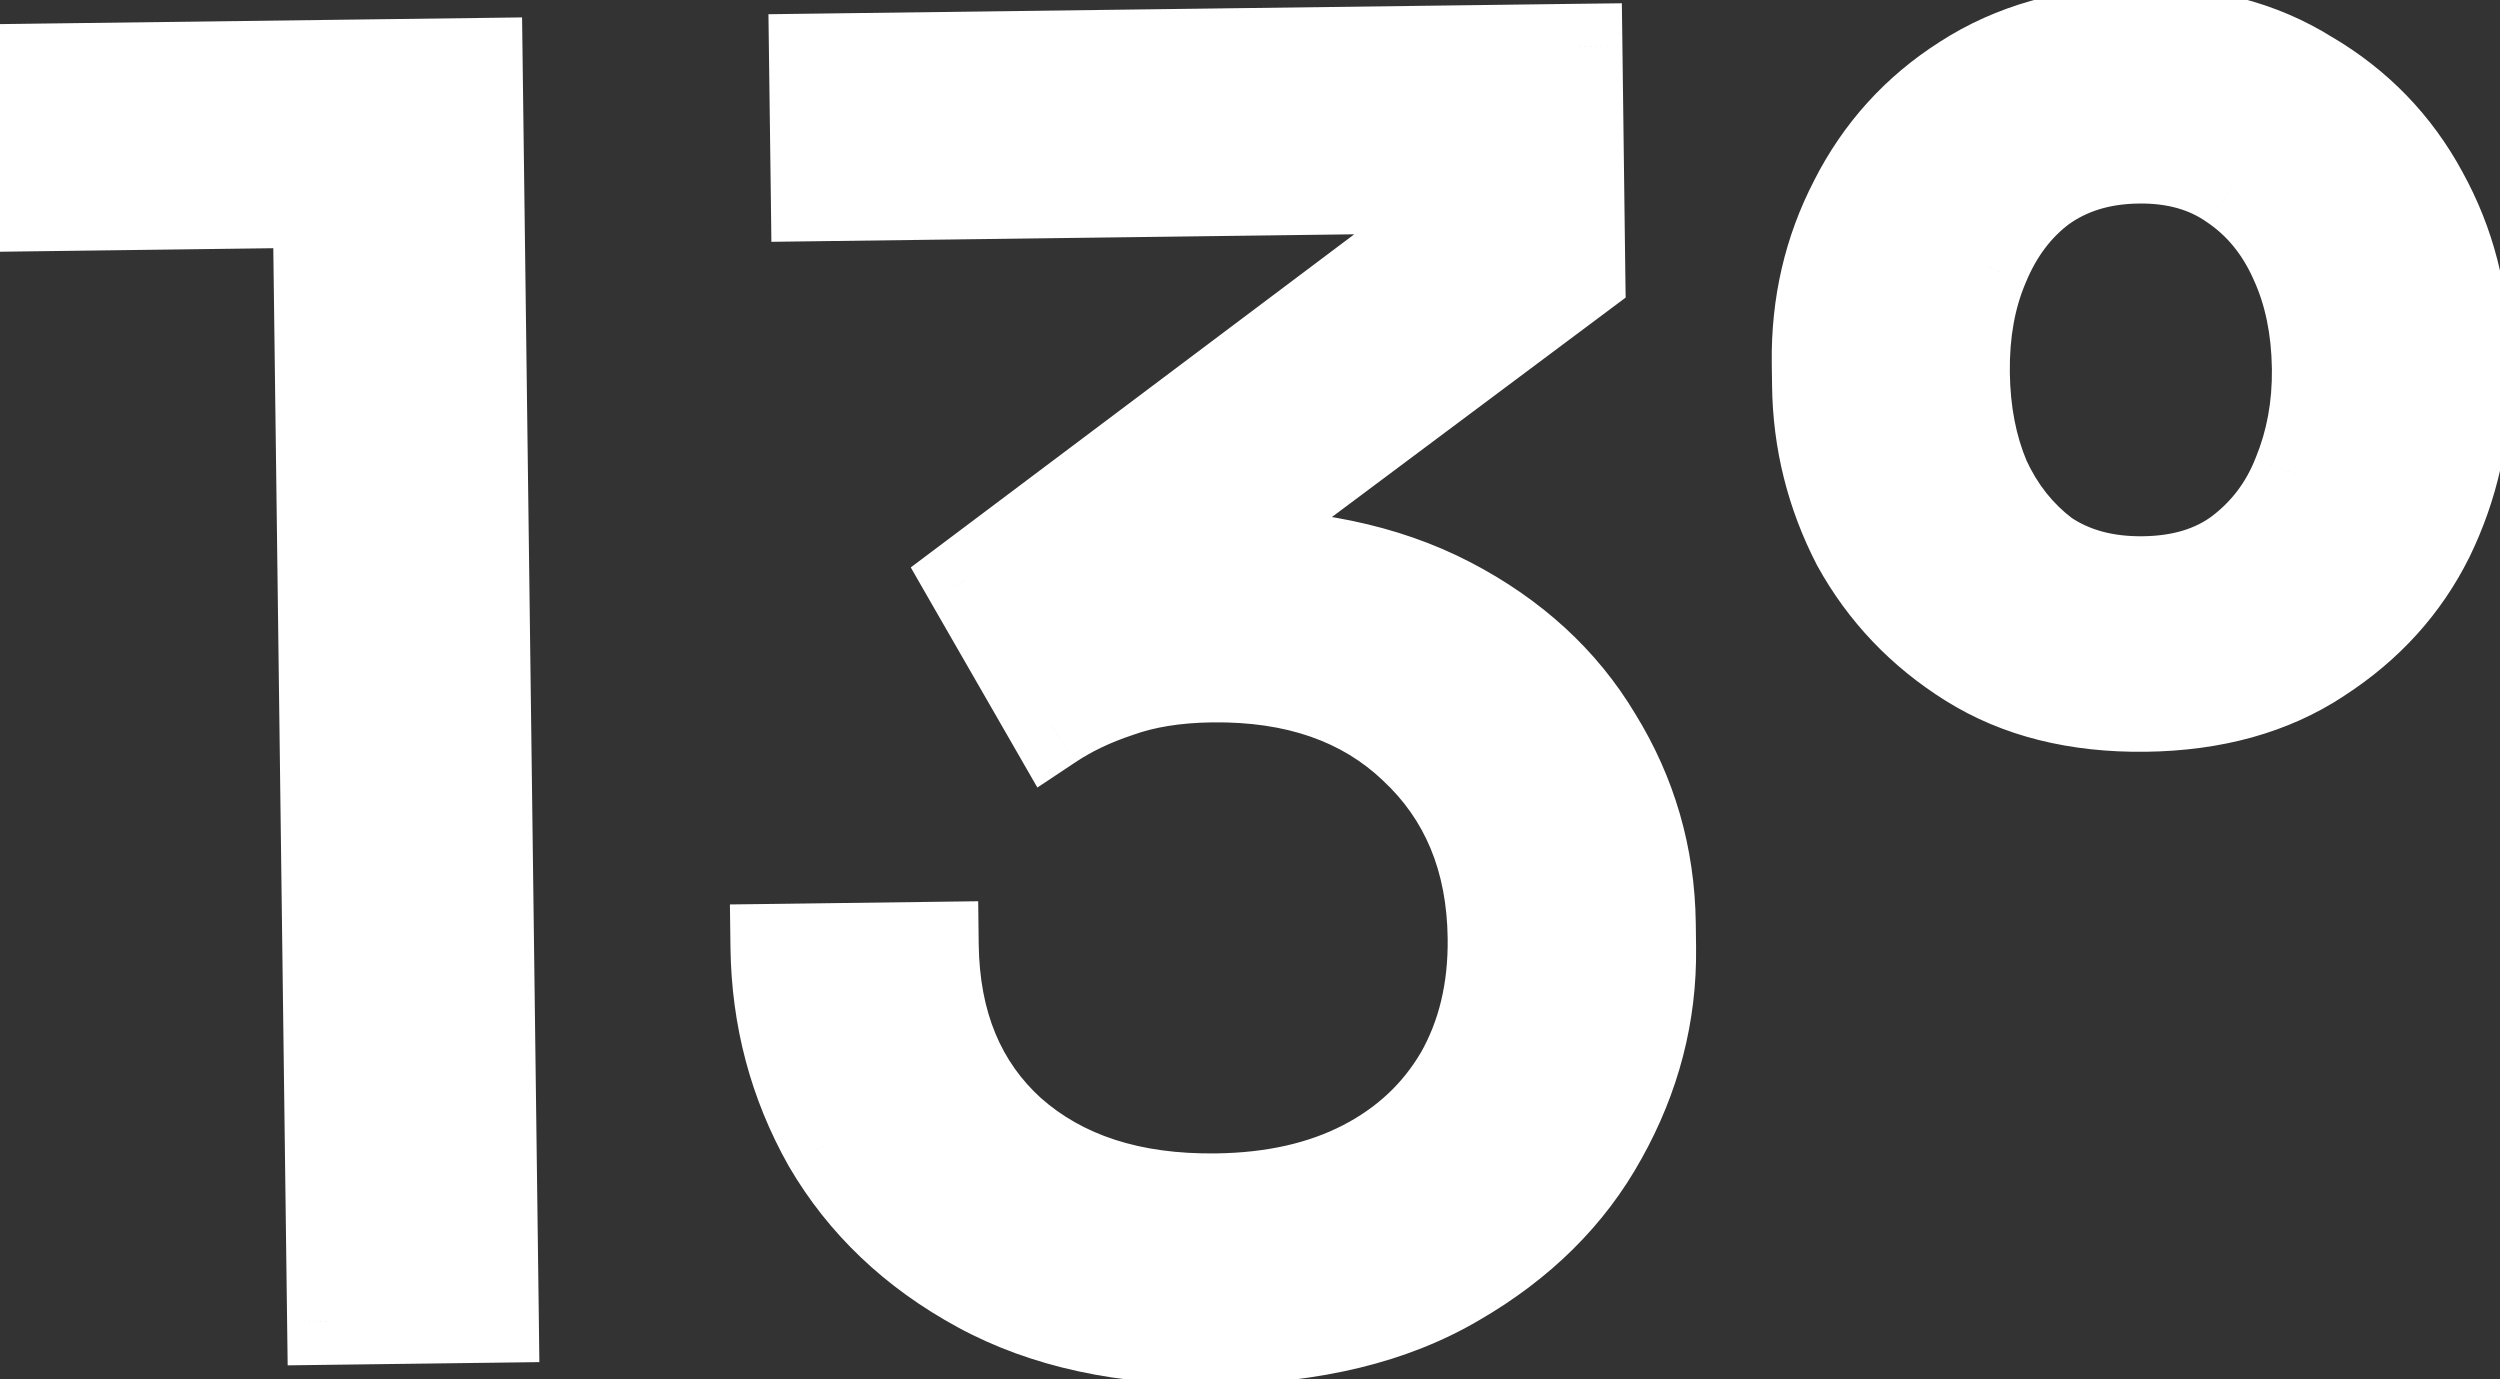
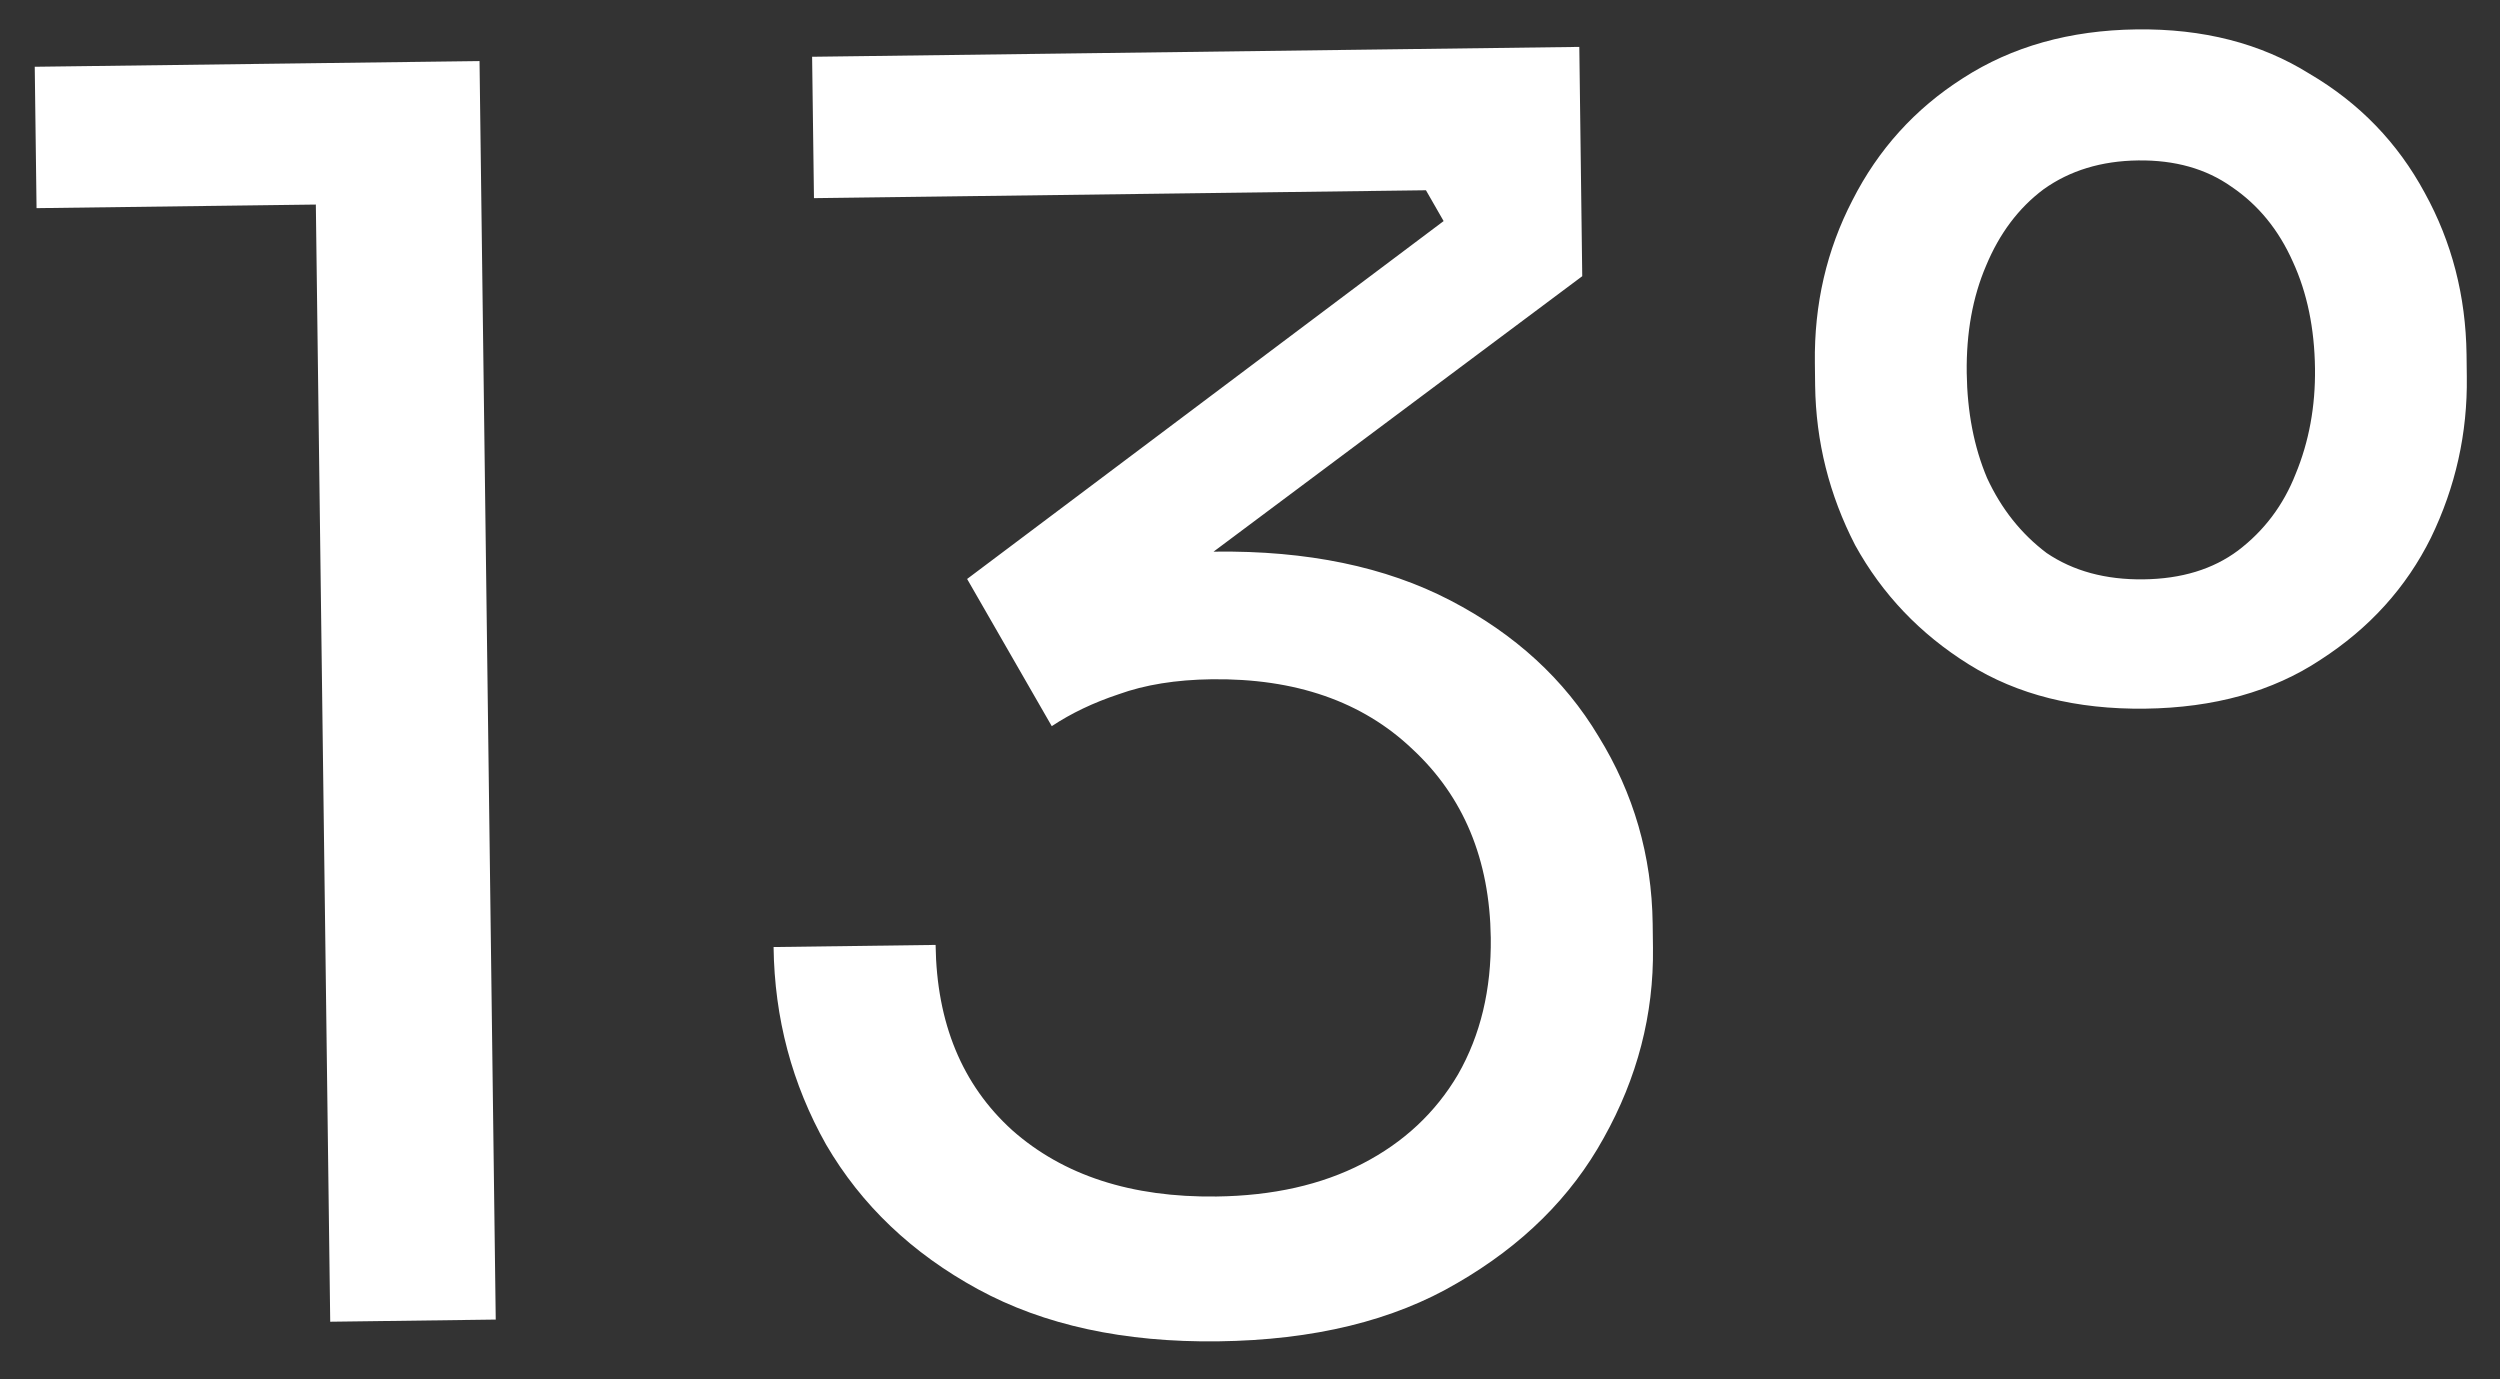
<svg xmlns="http://www.w3.org/2000/svg" width="58" height="32" viewBox="0 0 58 32" fill="none">
  <rect x="0" y="0" width="58" height="32" fill="#333333" stroke="none" />
  <path d="M7.661 30.664L7.31 3.386L9.087 4.723L0.848 4.829L0.806 1.549L11.125 1.417L11.501 30.614L7.661 30.664ZM28.265 31.119C26.079 31.147 24.22 30.744 22.689 29.91C21.159 29.076 19.984 27.958 19.166 26.555C18.375 25.152 17.968 23.624 17.947 21.971L21.706 21.922C21.73 23.735 22.322 25.168 23.482 26.22C24.669 27.271 26.249 27.784 28.222 27.759C29.529 27.742 30.659 27.488 31.613 26.995C32.566 26.503 33.304 25.813 33.826 24.927C34.348 24.013 34.601 22.956 34.586 21.756C34.562 19.943 33.957 18.484 32.769 17.38C31.608 16.274 30.054 15.734 28.108 15.759C27.281 15.77 26.563 15.886 25.952 16.107C25.368 16.301 24.851 16.548 24.401 16.847L22.437 13.432L33.492 5.129L33.082 4.414L18.884 4.597L18.841 1.317L36.64 1.088L36.708 6.408L27.555 13.246L24.757 13.402C25.208 13.236 25.7 13.097 26.232 12.983C26.791 12.869 27.443 12.808 28.19 12.798C30.323 12.771 32.141 13.147 33.645 13.928C35.148 14.709 36.295 15.761 37.086 17.084C37.903 18.407 38.321 19.855 38.342 21.428L38.349 21.988C38.369 23.535 37.987 25.006 37.205 26.403C36.45 27.773 35.317 28.894 33.808 29.767C32.326 30.64 30.479 31.09 28.265 31.119ZM49.769 16.441C48.169 16.461 46.804 16.119 45.675 15.413C44.546 14.708 43.667 13.786 43.039 12.647C42.438 11.481 42.128 10.245 42.111 8.939L42.105 8.419C42.087 7.059 42.378 5.802 42.976 4.647C43.575 3.466 44.429 2.522 45.54 1.814C46.678 1.079 48.019 0.702 49.566 0.682C51.112 0.662 52.45 1.005 53.58 1.711C54.735 2.389 55.627 3.311 56.255 4.476C56.883 5.615 57.206 6.864 57.224 8.224L57.23 8.744C57.247 10.051 56.97 11.294 56.398 12.475C55.826 13.629 54.972 14.574 53.834 15.308C52.724 16.043 51.368 16.42 49.769 16.441ZM49.73 13.441C50.61 13.43 51.34 13.207 51.922 12.773C52.529 12.312 52.975 11.719 53.259 10.995C53.569 10.245 53.719 9.429 53.708 8.55C53.696 7.616 53.525 6.792 53.196 6.076C52.866 5.333 52.392 4.753 51.773 4.334C51.181 3.915 50.458 3.711 49.605 3.722C48.752 3.733 48.021 3.956 47.413 4.39C46.832 4.824 46.387 5.417 46.076 6.167C45.766 6.892 45.616 7.72 45.628 8.653C45.64 9.56 45.797 10.371 46.099 11.088C46.429 11.803 46.89 12.384 47.482 12.83C48.101 13.249 48.85 13.452 49.73 13.441Z" fill="white" />
-   <path d="M7.661 30.664L6.661 30.676L6.674 31.676L7.674 31.663L7.661 30.664ZM7.31 3.386L7.911 2.587L6.284 1.362L6.31 3.399L7.31 3.386ZM9.087 4.723L9.1 5.723L12.03 5.685L9.689 3.924L9.087 4.723ZM0.848 4.829L-0.152 4.842L-0.139 5.842L0.861 5.829L0.848 4.829ZM0.806 1.549L0.793 0.549L-0.207 0.562L-0.194 1.562L0.806 1.549ZM11.125 1.417L12.125 1.404L12.112 0.404L11.112 0.417L11.125 1.417ZM11.501 30.614L11.514 31.614L12.513 31.601L12.501 30.601L11.501 30.614ZM8.661 30.651L8.31 3.373L6.31 3.399L6.661 30.676L8.661 30.651ZM6.709 4.185L8.486 5.522L9.689 3.924L7.911 2.587L6.709 4.185ZM9.075 3.723L0.835 3.829L0.861 5.829L9.1 5.723L9.075 3.723ZM1.848 4.816L1.806 1.536L-0.194 1.562L-0.152 4.842L1.848 4.816ZM0.819 2.549L11.138 2.417L11.112 0.417L0.793 0.549L0.819 2.549ZM10.125 1.429L10.501 30.627L12.501 30.601L12.125 1.404L10.125 1.429ZM11.488 29.614L7.648 29.664L7.674 31.663L11.514 31.614L11.488 29.614ZM22.689 29.91L23.168 29.032L22.689 29.91ZM19.166 26.555L18.295 27.047L18.298 27.053L18.302 27.059L19.166 26.555ZM17.947 21.971L17.934 20.971L16.934 20.983L16.947 21.983L17.947 21.971ZM21.706 21.922L22.706 21.909L22.694 20.909L21.694 20.922L21.706 21.922ZM23.482 26.22L22.81 26.961L22.819 26.968L23.482 26.22ZM31.613 26.995L31.154 26.107L31.613 26.995ZM33.826 24.927L34.688 25.434L34.695 25.422L33.826 24.927ZM32.769 17.38L32.08 18.104L32.088 18.112L32.769 17.38ZM25.952 16.107L26.267 17.056L26.28 17.052L26.293 17.047L25.952 16.107ZM24.401 16.847L23.535 17.346L24.067 18.271L24.956 17.68L24.401 16.847ZM22.437 13.432L21.837 12.633L21.13 13.164L21.57 13.931L22.437 13.432ZM33.492 5.129L34.092 5.929L34.798 5.399L34.359 4.632L33.492 5.129ZM33.082 4.414L33.95 3.918L33.658 3.407L33.069 3.415L33.082 4.414ZM18.884 4.597L17.884 4.61L17.896 5.61L18.896 5.597L18.884 4.597ZM18.841 1.317L18.828 0.317L17.828 0.33L17.841 1.33L18.841 1.317ZM36.64 1.088L37.64 1.076L37.627 0.076L36.627 0.088L36.64 1.088ZM36.708 6.408L37.307 7.209L37.715 6.904L37.708 6.395L36.708 6.408ZM27.555 13.246L27.611 14.245L27.912 14.228L28.154 14.047L27.555 13.246ZM24.757 13.402L24.412 12.464L24.813 14.401L24.757 13.402ZM26.232 12.983L26.032 12.003L26.023 12.005L26.232 12.983ZM33.645 13.928L33.184 14.816L33.645 13.928ZM37.086 17.084L36.227 17.597L36.231 17.603L36.235 17.61L37.086 17.084ZM37.205 26.403L36.333 25.915L36.33 25.92L37.205 26.403ZM33.808 29.767L33.308 28.901L33.301 28.905L33.808 29.767ZM28.253 30.119C26.195 30.145 24.514 29.765 23.168 29.032L22.211 30.788C23.926 31.723 25.963 32.148 28.278 32.118L28.253 30.119ZM23.168 29.032C21.785 28.279 20.749 27.285 20.03 26.052L18.302 27.059C19.219 28.631 20.532 29.874 22.211 30.788L23.168 29.032ZM20.037 26.064C19.33 24.811 18.966 23.448 18.947 21.958L16.947 21.983C16.97 23.8 17.419 25.493 18.295 27.047L20.037 26.064ZM17.96 22.971L21.719 22.922L21.694 20.922L17.934 20.971L17.96 22.971ZM20.707 21.935C20.733 23.978 21.411 25.692 22.81 26.961L24.154 25.479C23.232 24.643 22.727 23.493 22.706 21.909L20.707 21.935ZM22.819 26.968C24.235 28.222 26.076 28.787 28.235 28.759L28.209 26.759C26.421 26.782 25.103 26.32 24.145 25.471L22.819 26.968ZM28.235 28.759C29.663 28.74 30.953 28.461 32.071 27.884L31.154 26.107C30.365 26.514 29.394 26.744 28.209 26.759L28.235 28.759ZM32.071 27.884C33.185 27.309 34.066 26.49 34.688 25.434L32.964 24.419C32.542 25.136 31.948 25.697 31.154 26.107L32.071 27.884ZM34.695 25.422C35.316 24.333 35.603 23.096 35.585 21.744L33.586 21.769C33.599 22.817 33.379 23.693 32.958 24.431L34.695 25.422ZM35.585 21.744C35.559 19.693 34.862 17.961 33.45 16.647L32.088 18.112C33.051 19.008 33.565 20.194 33.586 21.769L35.585 21.744ZM33.459 16.655C32.069 15.333 30.243 14.732 28.095 14.759L28.121 16.759C29.866 16.737 31.147 17.216 32.08 18.104L33.459 16.655ZM28.095 14.759C27.186 14.771 26.351 14.899 25.611 15.167L26.293 17.047C26.774 16.873 27.377 16.769 28.121 16.759L28.095 14.759ZM25.637 15.158C24.98 15.377 24.381 15.66 23.848 16.015L24.956 17.68C25.322 17.436 25.756 17.226 26.267 17.056L25.637 15.158ZM25.268 16.349L23.304 12.934L21.57 13.931L23.535 17.346L25.268 16.349ZM23.038 14.232L34.092 5.929L32.891 4.33L21.837 12.633L23.038 14.232ZM34.359 4.632L33.95 3.918L32.215 4.911L32.624 5.626L34.359 4.632ZM33.069 3.415L18.871 3.597L18.896 5.597L33.095 5.414L33.069 3.415ZM19.883 4.584L19.841 1.304L17.841 1.33L17.884 4.61L19.883 4.584ZM18.854 2.317L36.653 2.088L36.627 0.088L18.828 0.317L18.854 2.317ZM35.64 1.101L35.708 6.421L37.708 6.395L37.64 1.076L35.64 1.101ZM36.11 5.607L26.957 12.445L28.154 14.047L37.307 7.209L36.11 5.607ZM27.5 12.248L24.701 12.404L24.813 14.401L27.611 14.245L27.5 12.248ZM25.102 14.341C25.504 14.193 25.949 14.066 26.441 13.961L26.023 12.005C25.451 12.127 24.913 12.28 24.412 12.464L25.102 14.341ZM26.432 13.963C26.913 13.865 27.501 13.807 28.203 13.798L28.177 11.798C27.386 11.808 26.668 11.874 26.032 12.003L26.432 13.963ZM28.203 13.798C30.213 13.772 31.86 14.128 33.184 14.816L34.105 13.04C32.423 12.167 30.433 11.769 28.177 11.798L28.203 13.798ZM33.184 14.816C34.539 15.519 35.541 16.448 36.227 17.597L37.944 16.571C37.049 15.073 35.757 13.898 34.105 13.04L33.184 14.816ZM36.235 17.61C36.955 18.776 37.324 20.047 37.342 21.441L39.342 21.415C39.319 19.663 38.85 18.038 37.936 16.558L36.235 17.61ZM37.342 21.441L37.349 22.001L39.349 21.975L39.342 21.415L37.342 21.441ZM37.349 22.001C37.366 23.366 37.032 24.665 36.333 25.915L38.078 26.892C38.943 25.348 39.371 23.704 39.349 21.975L37.349 22.001ZM36.33 25.92C35.672 27.113 34.678 28.109 33.308 28.902L34.309 30.633C35.957 29.68 37.228 28.433 38.081 26.886L36.33 25.92ZM33.301 28.905C32.006 29.668 30.34 30.092 28.253 30.119L28.278 32.118C30.617 32.088 32.646 31.612 34.316 30.629L33.301 28.905ZM45.675 15.413L45.145 16.261L45.145 16.261L45.675 15.413ZM43.039 12.647L42.151 13.106L42.157 13.118L42.164 13.13L43.039 12.647ZM42.976 4.647L43.864 5.107L43.868 5.099L42.976 4.647ZM45.54 1.814L46.077 2.657L46.083 2.654L45.54 1.814ZM53.58 1.711L53.05 2.559L53.061 2.566L53.073 2.573L53.58 1.711ZM56.255 4.476L55.375 4.951L55.38 4.959L56.255 4.476ZM56.398 12.475L57.294 12.919L57.298 12.911L56.398 12.475ZM53.834 15.308L53.292 14.468L53.283 14.474L53.834 15.308ZM51.922 12.773L52.52 13.574L52.526 13.569L51.922 12.773ZM53.259 10.995L52.335 10.613L52.331 10.622L52.328 10.63L53.259 10.995ZM53.196 6.076L52.282 6.482L52.287 6.494L53.196 6.076ZM51.773 4.334L51.195 5.15L51.204 5.156L51.213 5.162L51.773 4.334ZM47.413 4.39L46.832 3.577L46.823 3.583L46.815 3.589L47.413 4.39ZM46.076 6.167L46.995 6.562L47 6.55L46.076 6.167ZM46.099 11.088L45.178 11.477L45.184 11.491L45.191 11.505L46.099 11.088ZM47.482 12.83L46.881 13.629L46.901 13.644L46.922 13.658L47.482 12.83ZM49.756 15.441C48.309 15.46 47.141 15.15 46.205 14.565L45.145 16.261C46.467 17.087 48.029 17.463 49.782 17.441L49.756 15.441ZM46.205 14.565C45.217 13.948 44.459 13.15 43.915 12.164L42.164 13.13C42.876 14.421 43.875 15.468 45.145 16.261L46.205 14.565ZM43.928 12.188C43.397 11.16 43.126 10.076 43.111 8.926L41.112 8.952C41.13 10.414 41.478 11.803 42.151 13.106L43.928 12.188ZM43.111 8.926L43.105 8.406L41.105 8.432L41.112 8.952L43.111 8.926ZM43.105 8.406C43.089 7.203 43.345 6.109 43.864 5.107L42.089 4.187C41.411 5.494 41.085 6.915 41.105 8.432L43.105 8.406ZM43.868 5.099C44.386 4.077 45.118 3.268 46.077 2.657L45.003 0.971C43.74 1.775 42.763 2.855 42.084 4.195L43.868 5.099ZM46.083 2.654C47.041 2.035 48.193 1.7 49.579 1.682L49.553 -0.318C47.846 -0.296 46.315 0.123 44.998 0.974L46.083 2.654ZM49.579 1.682C50.965 1.664 52.108 1.97 53.05 2.559L54.109 0.863C52.793 0.04 51.26 -0.34 49.553 -0.318L49.579 1.682ZM53.073 2.573C54.073 3.16 54.835 3.949 55.375 4.951L57.136 4.002C56.419 2.673 55.397 1.618 54.086 0.848L53.073 2.573ZM55.38 4.959C55.925 5.947 56.208 7.034 56.224 8.237L58.224 8.211C58.204 6.695 57.842 5.283 57.131 3.993L55.38 4.959ZM56.224 8.237L56.23 8.757L58.23 8.731L58.224 8.211L56.224 8.237ZM56.23 8.757C56.245 9.908 56.002 10.998 55.498 12.04L57.298 12.911C57.937 11.591 58.249 10.194 58.23 8.731L56.23 8.757ZM55.502 12.031C55.014 13.015 54.286 13.826 53.292 14.469L54.377 16.148C55.658 15.321 56.638 14.243 57.294 12.919L55.502 12.031ZM53.283 14.474C52.362 15.083 51.203 15.422 49.756 15.441L49.782 17.441C51.534 17.418 53.086 17.002 54.386 16.143L53.283 14.474ZM49.743 14.441C50.788 14.428 51.736 14.16 52.52 13.574L51.323 11.972C50.945 12.254 50.432 12.432 49.717 12.441L49.743 14.441ZM52.526 13.569C53.283 12.995 53.84 12.252 54.19 11.361L52.328 10.63C52.11 11.186 51.775 11.628 51.317 11.976L52.526 13.569ZM54.183 11.377C54.549 10.492 54.72 9.541 54.707 8.537L52.708 8.562C52.717 9.318 52.589 9.998 52.335 10.613L54.183 11.377ZM54.707 8.537C54.694 7.489 54.502 6.522 54.104 5.658L52.287 6.494C52.548 7.061 52.697 7.744 52.708 8.562L54.707 8.537ZM54.11 5.67C53.711 4.772 53.121 4.039 52.334 3.506L51.213 5.162C51.663 5.467 52.021 5.895 52.282 6.482L54.11 5.67ZM52.351 3.518C51.557 2.956 50.618 2.709 49.592 2.722L49.618 4.722C50.298 4.713 50.805 4.874 51.195 5.15L52.351 3.518ZM49.592 2.722C48.565 2.735 47.629 3.007 46.832 3.577L47.995 5.204C48.414 4.904 48.939 4.731 49.618 4.722L49.592 2.722ZM46.815 3.589C46.073 4.144 45.523 4.889 45.152 5.785L47 6.55C47.25 5.945 47.592 5.505 48.012 5.191L46.815 3.589ZM45.157 5.773C44.782 6.647 44.615 7.619 44.628 8.666L46.628 8.641C46.618 7.822 46.749 7.136 46.995 6.562L45.157 5.773ZM44.628 8.666C44.641 9.681 44.818 10.623 45.178 11.477L47.021 10.698C46.776 10.12 46.638 9.439 46.628 8.641L44.628 8.666ZM45.191 11.505C45.585 12.362 46.148 13.077 46.881 13.629L48.083 12.031C47.632 11.691 47.273 11.245 47.008 10.67L45.191 11.505ZM46.922 13.658C47.738 14.21 48.696 14.454 49.743 14.441L49.717 12.441C49.004 12.45 48.464 12.287 48.042 12.002L46.922 13.658Z" fill="white" />
</svg>